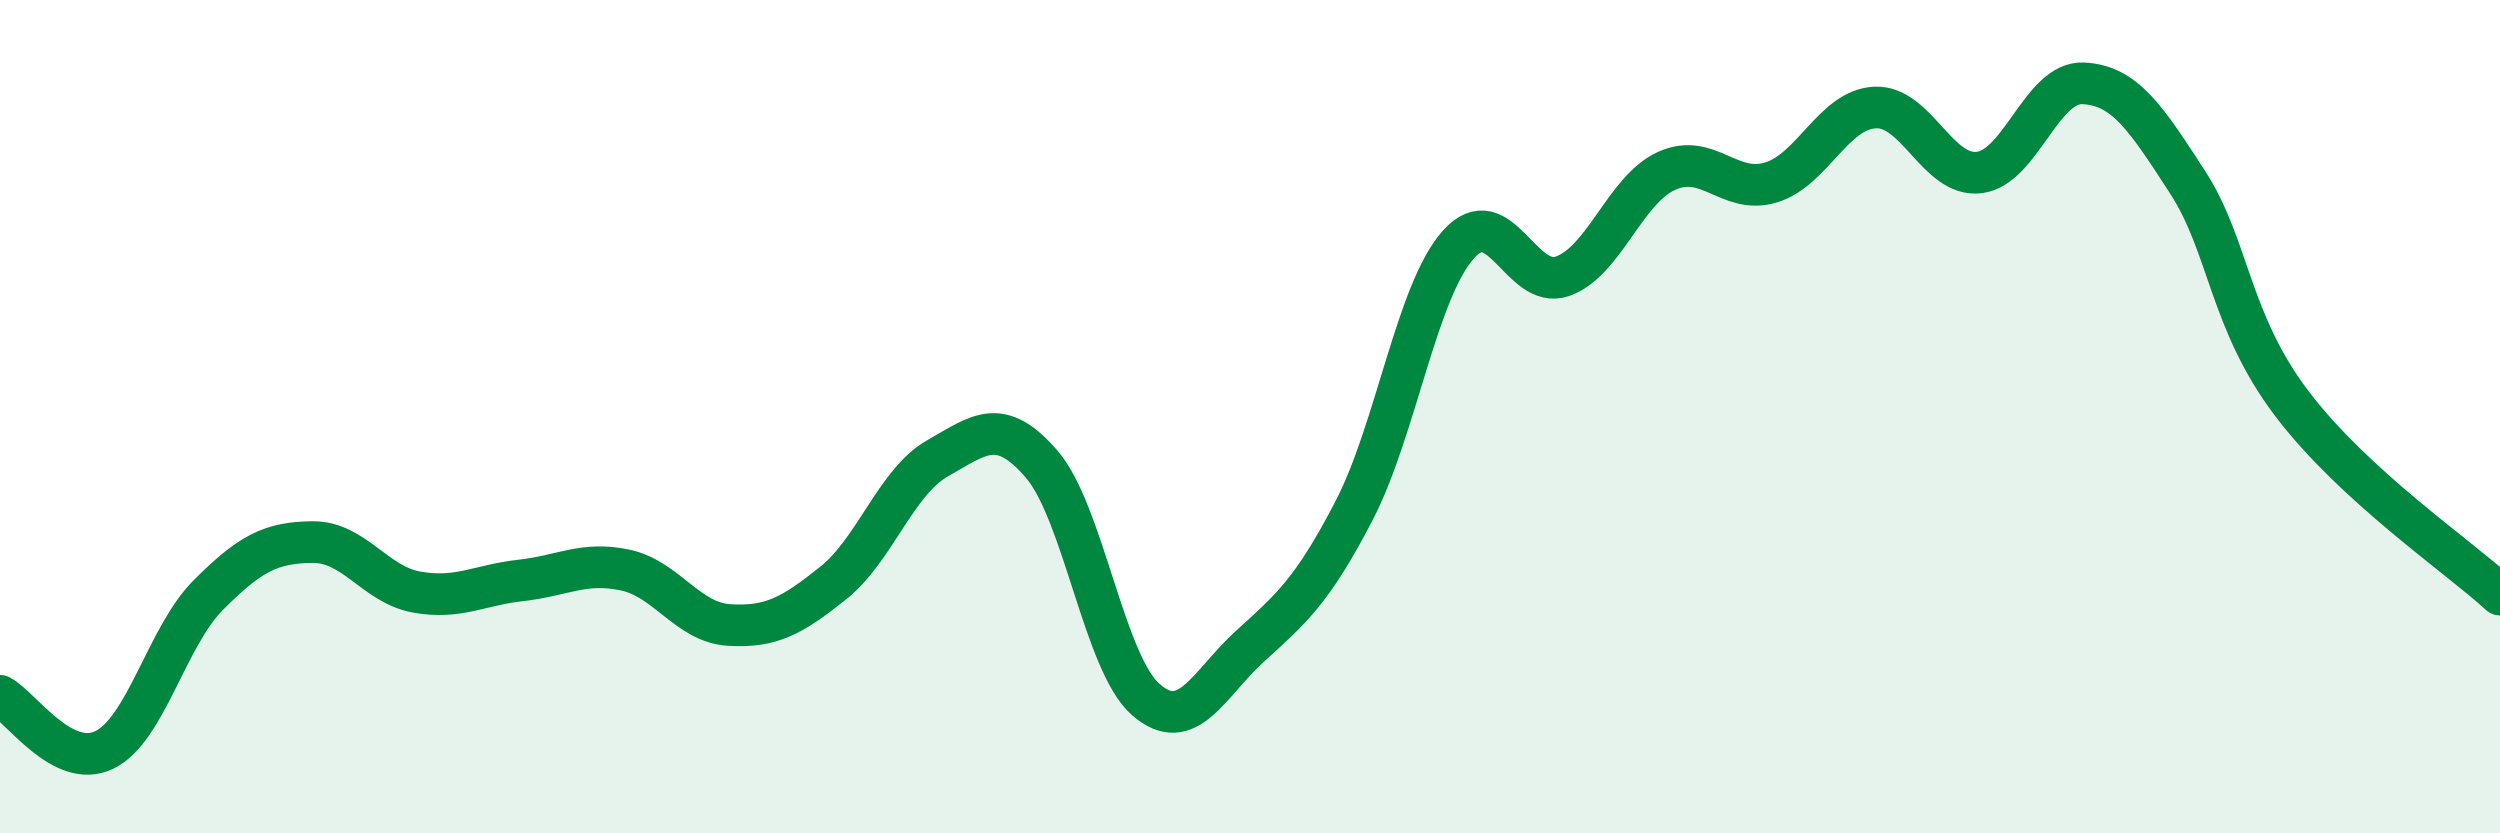
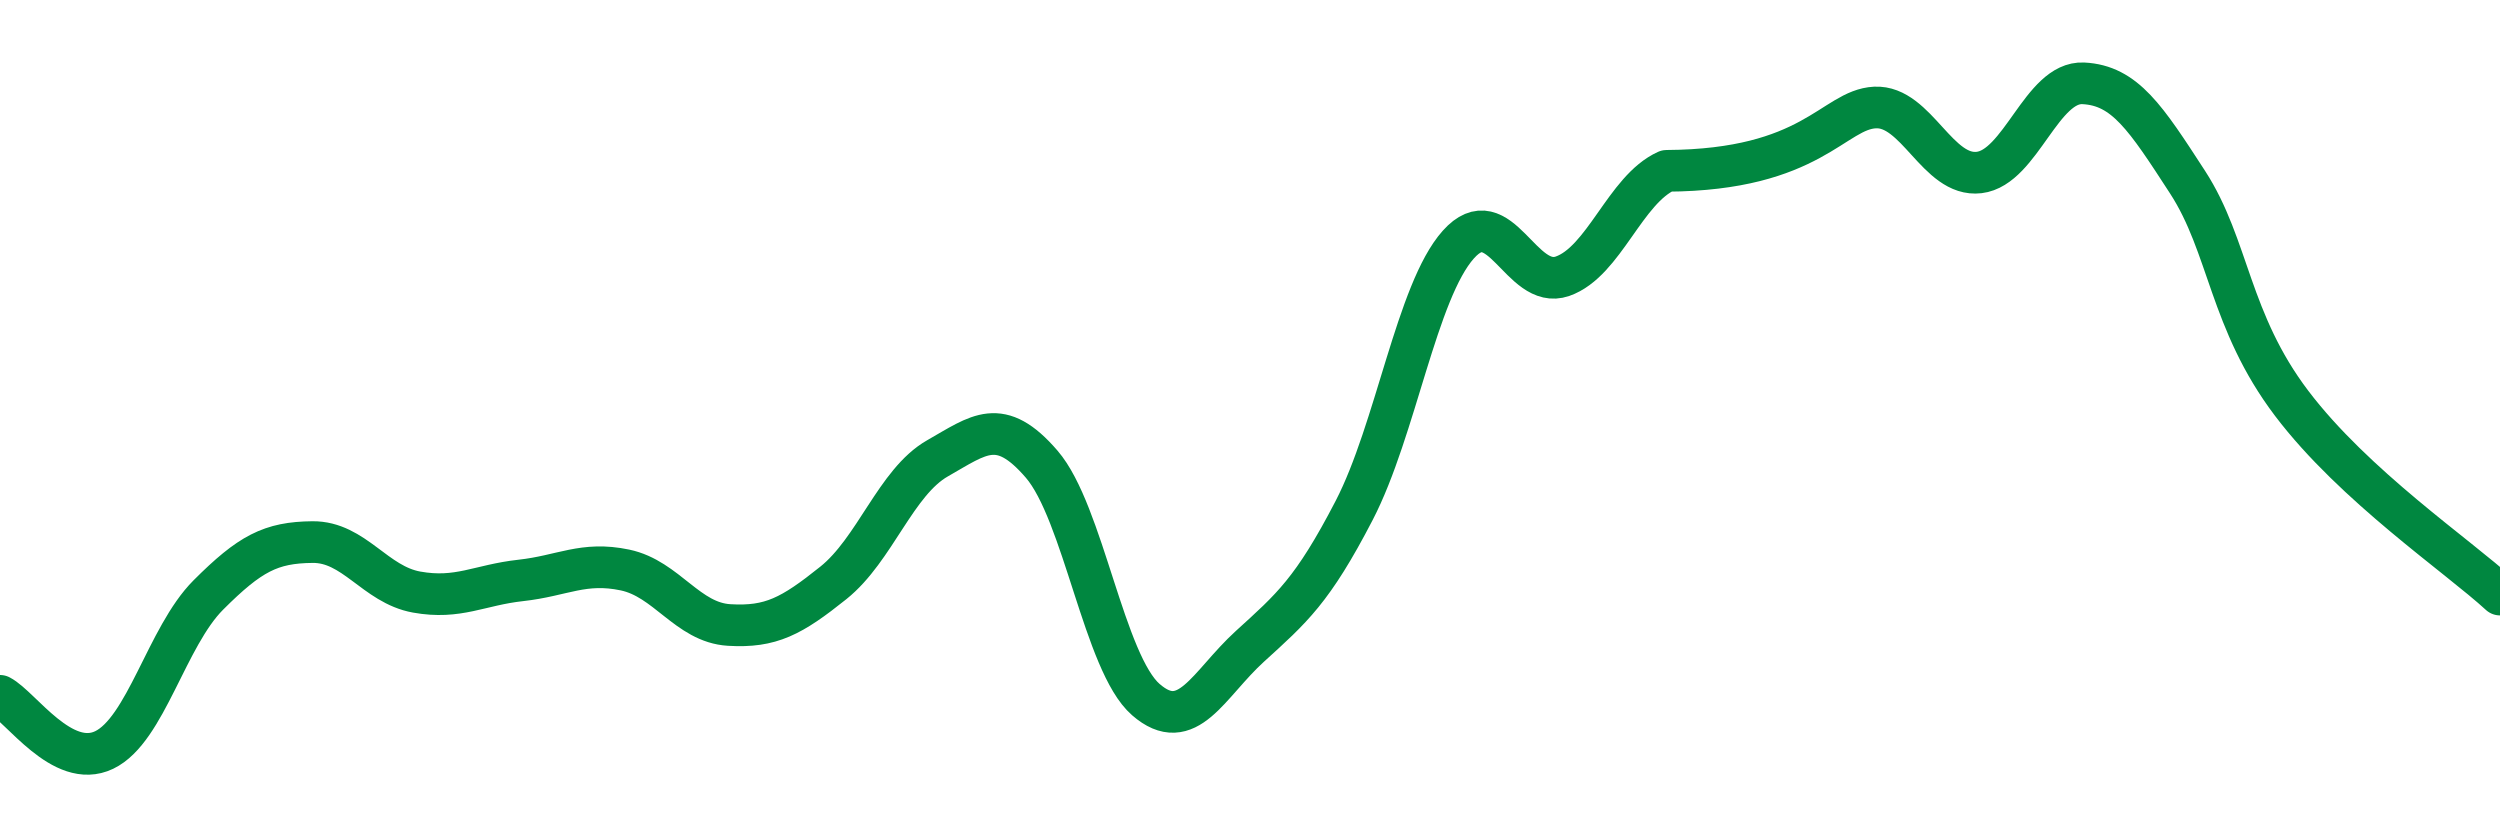
<svg xmlns="http://www.w3.org/2000/svg" width="60" height="20" viewBox="0 0 60 20">
-   <path d="M 0,16.7 C 0.5,16.96 1.5,18.48 2.5,18 C 3.5,17.52 4,15.28 5,14.28 C 6,13.28 6.5,13.02 7.5,13.01 C 8.5,13 9,14.03 10,14.21 C 11,14.39 11.5,14.04 12.5,13.93 C 13.5,13.82 14,13.47 15,13.68 C 16,13.89 16.5,14.94 17.5,15 C 18.5,15.06 19,14.79 20,13.99 C 21,13.19 21.5,11.57 22.5,11 C 23.5,10.43 24,9.98 25,11.14 C 26,12.3 26.5,15.92 27.5,16.79 C 28.5,17.66 29,16.42 30,15.51 C 31,14.6 31.5,14.18 32.5,12.25 C 33.5,10.32 34,6.99 35,5.87 C 36,4.75 36.5,6.98 37.5,6.63 C 38.5,6.28 39,4.55 40,4.1 C 41,3.65 41.5,4.68 42.5,4.38 C 43.5,4.08 44,2.63 45,2.58 C 46,2.53 46.5,4.26 47.5,4.14 C 48.5,4.02 49,1.95 50,2 C 51,2.05 51.5,2.83 52.5,4.37 C 53.5,5.91 53.5,7.7 55,9.68 C 56.5,11.66 59,13.35 60,14.27L60 20L0 20Z" fill="#008740" opacity="0.1" stroke-linecap="round" stroke-linejoin="round" />
-   <path d="M 0,16.7 C 0.5,16.96 1.5,18.48 2.5,18 C 3.5,17.52 4,15.28 5,14.28 C 6,13.28 6.5,13.02 7.5,13.01 C 8.5,13 9,14.03 10,14.21 C 11,14.39 11.5,14.04 12.5,13.93 C 13.5,13.82 14,13.47 15,13.68 C 16,13.89 16.5,14.94 17.5,15 C 18.5,15.06 19,14.79 20,13.99 C 21,13.19 21.5,11.57 22.5,11 C 23.5,10.43 24,9.98 25,11.14 C 26,12.3 26.5,15.92 27.5,16.79 C 28.5,17.66 29,16.42 30,15.51 C 31,14.6 31.5,14.18 32.5,12.25 C 33.5,10.32 34,6.99 35,5.87 C 36,4.75 36.5,6.98 37.5,6.63 C 38.5,6.28 39,4.55 40,4.1 C 41,3.65 41.5,4.68 42.5,4.38 C 43.5,4.08 44,2.63 45,2.58 C 46,2.53 46.5,4.26 47.5,4.14 C 48.5,4.02 49,1.95 50,2 C 51,2.05 51.5,2.83 52.5,4.37 C 53.5,5.91 53.5,7.7 55,9.68 C 56.5,11.66 59,13.35 60,14.27" stroke="#008740" stroke-width="1" fill="none" stroke-linecap="round" stroke-linejoin="round" />
+   <path d="M 0,16.7 C 0.5,16.96 1.5,18.48 2.5,18 C 3.5,17.52 4,15.28 5,14.28 C 6,13.28 6.5,13.02 7.5,13.01 C 8.5,13 9,14.03 10,14.21 C 11,14.39 11.5,14.04 12.5,13.93 C 13.5,13.82 14,13.47 15,13.68 C 16,13.89 16.5,14.94 17.5,15 C 18.5,15.06 19,14.79 20,13.99 C 21,13.19 21.5,11.57 22.5,11 C 23.5,10.43 24,9.98 25,11.14 C 26,12.3 26.5,15.92 27.5,16.79 C 28.5,17.66 29,16.42 30,15.51 C 31,14.6 31.5,14.18 32.5,12.25 C 33.5,10.32 34,6.99 35,5.87 C 36,4.75 36.5,6.98 37.5,6.63 C 38.5,6.28 39,4.55 40,4.1 C 43.5,4.08 44,2.63 45,2.58 C 46,2.53 46.5,4.26 47.5,4.14 C 48.5,4.02 49,1.95 50,2 C 51,2.05 51.5,2.83 52.5,4.37 C 53.5,5.91 53.5,7.7 55,9.68 C 56.5,11.66 59,13.35 60,14.27" stroke="#008740" stroke-width="1" fill="none" stroke-linecap="round" stroke-linejoin="round" />
</svg>